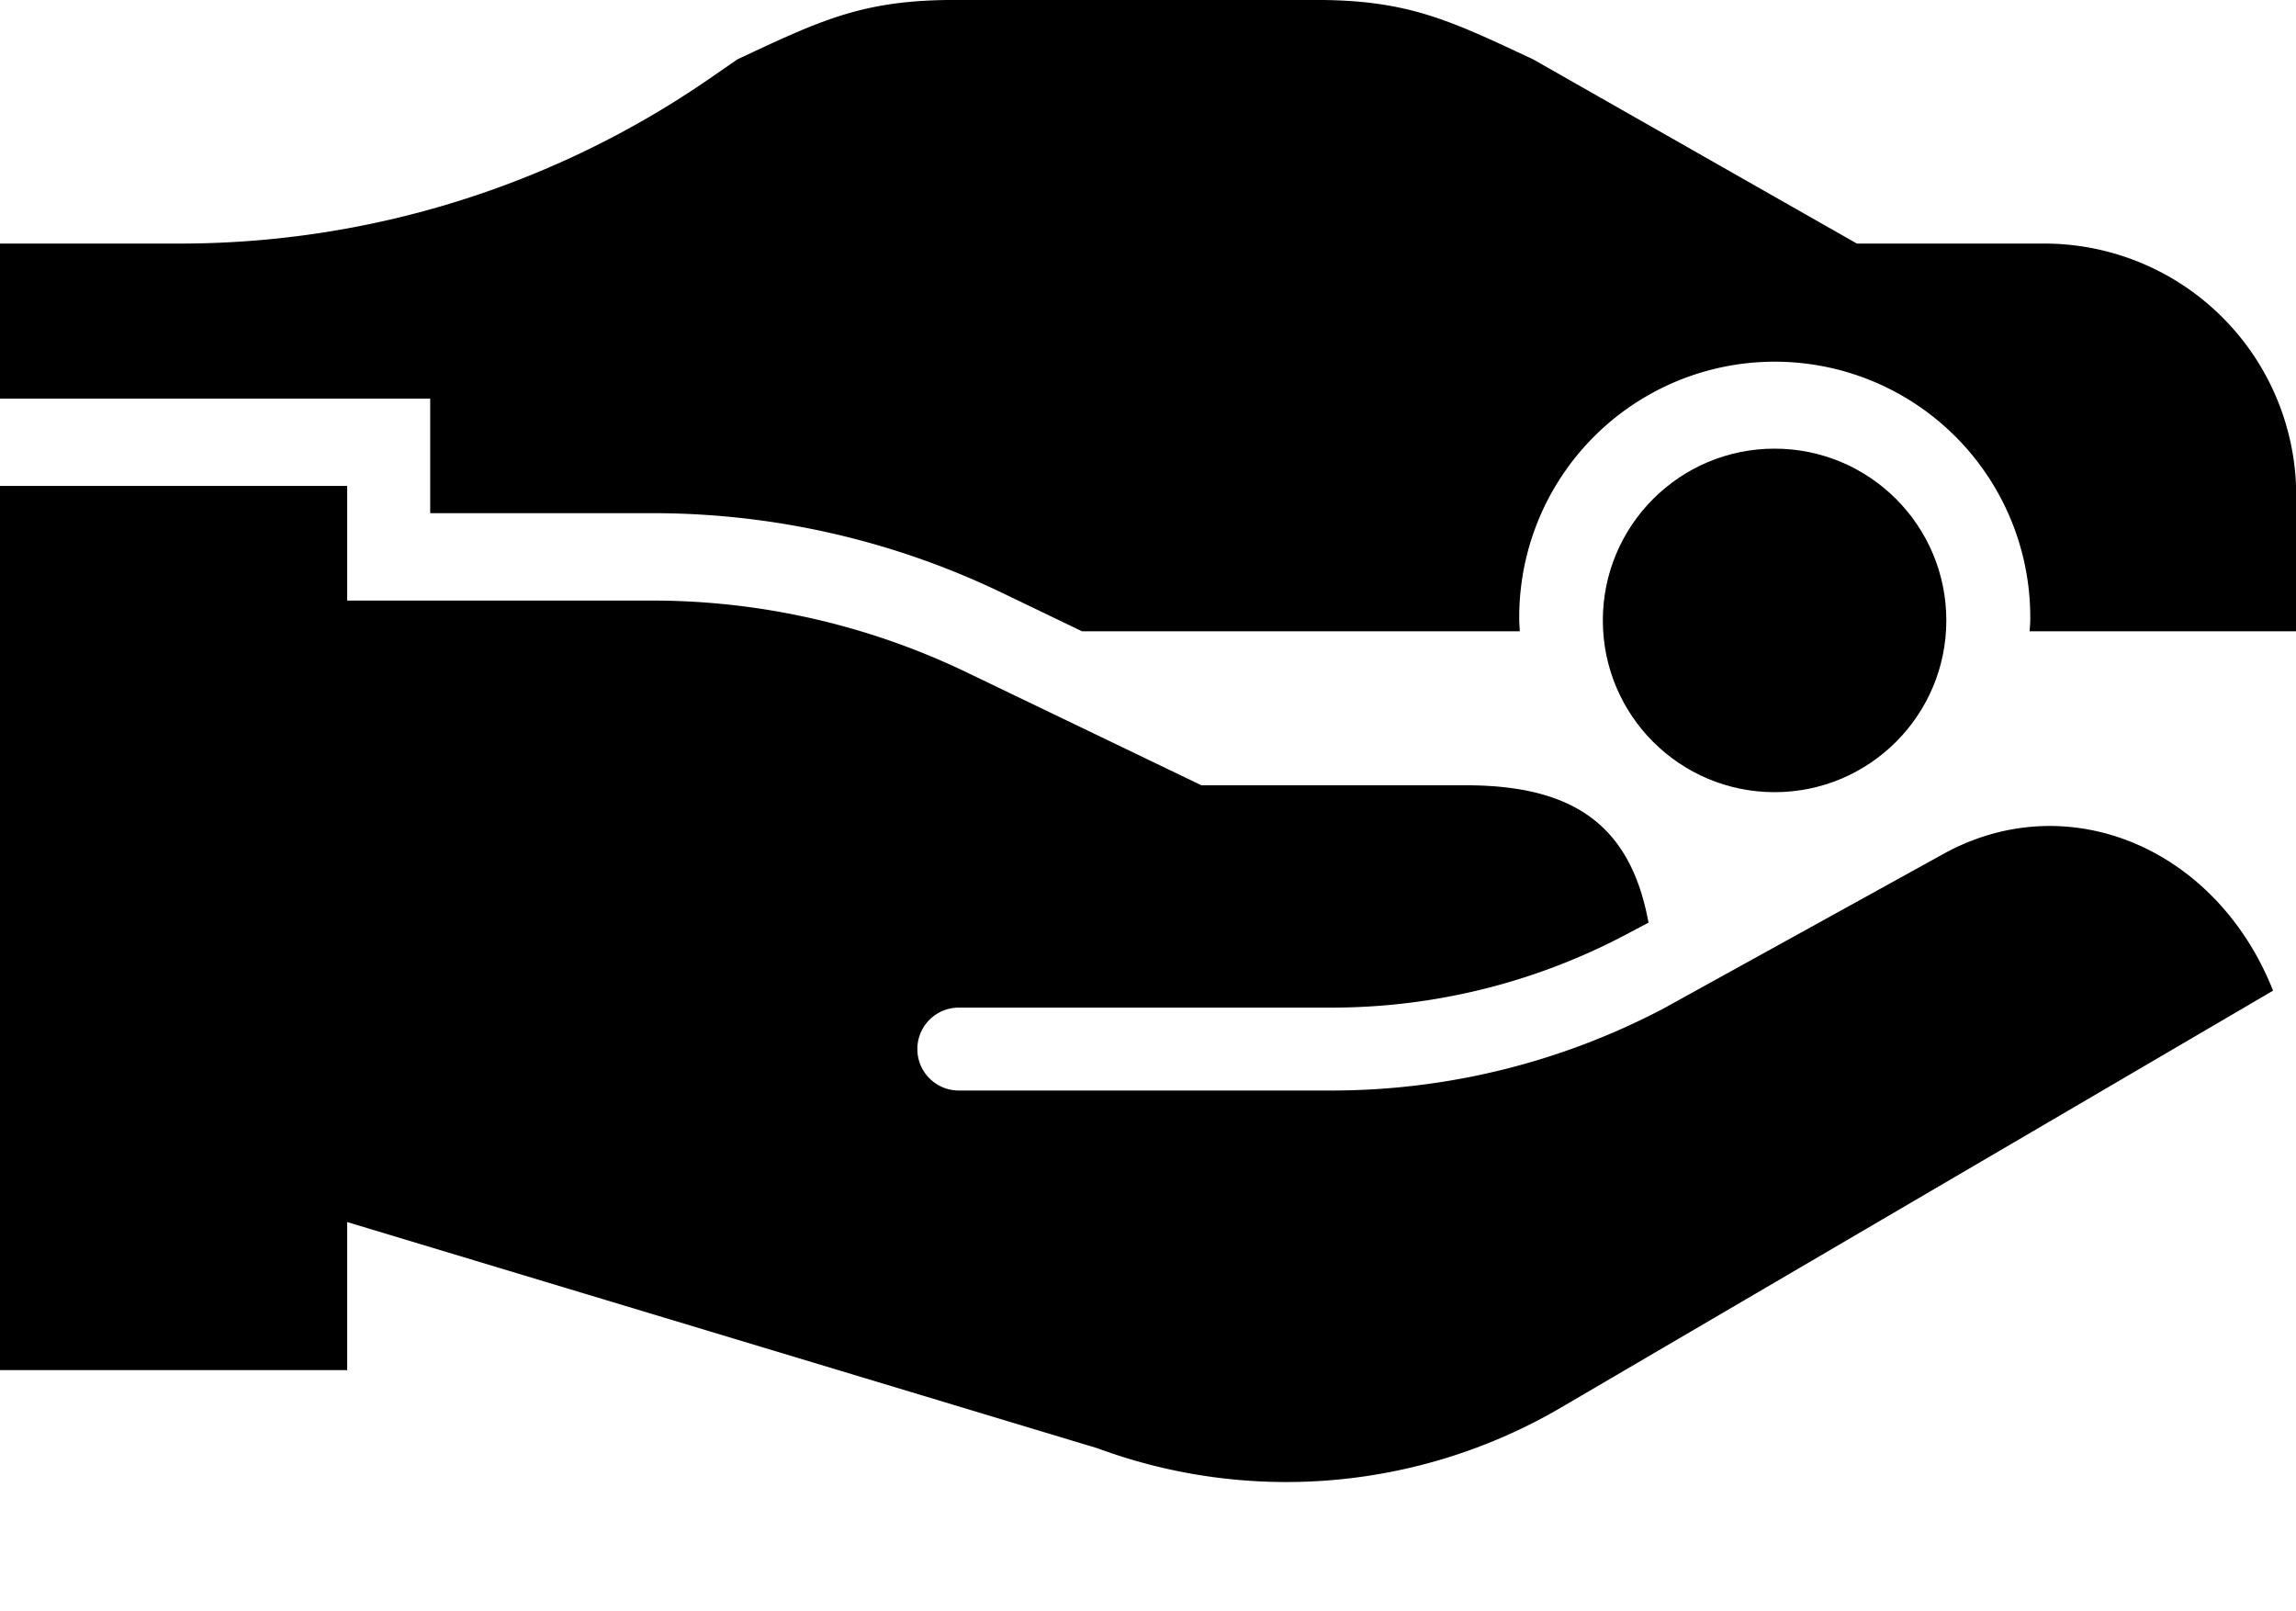
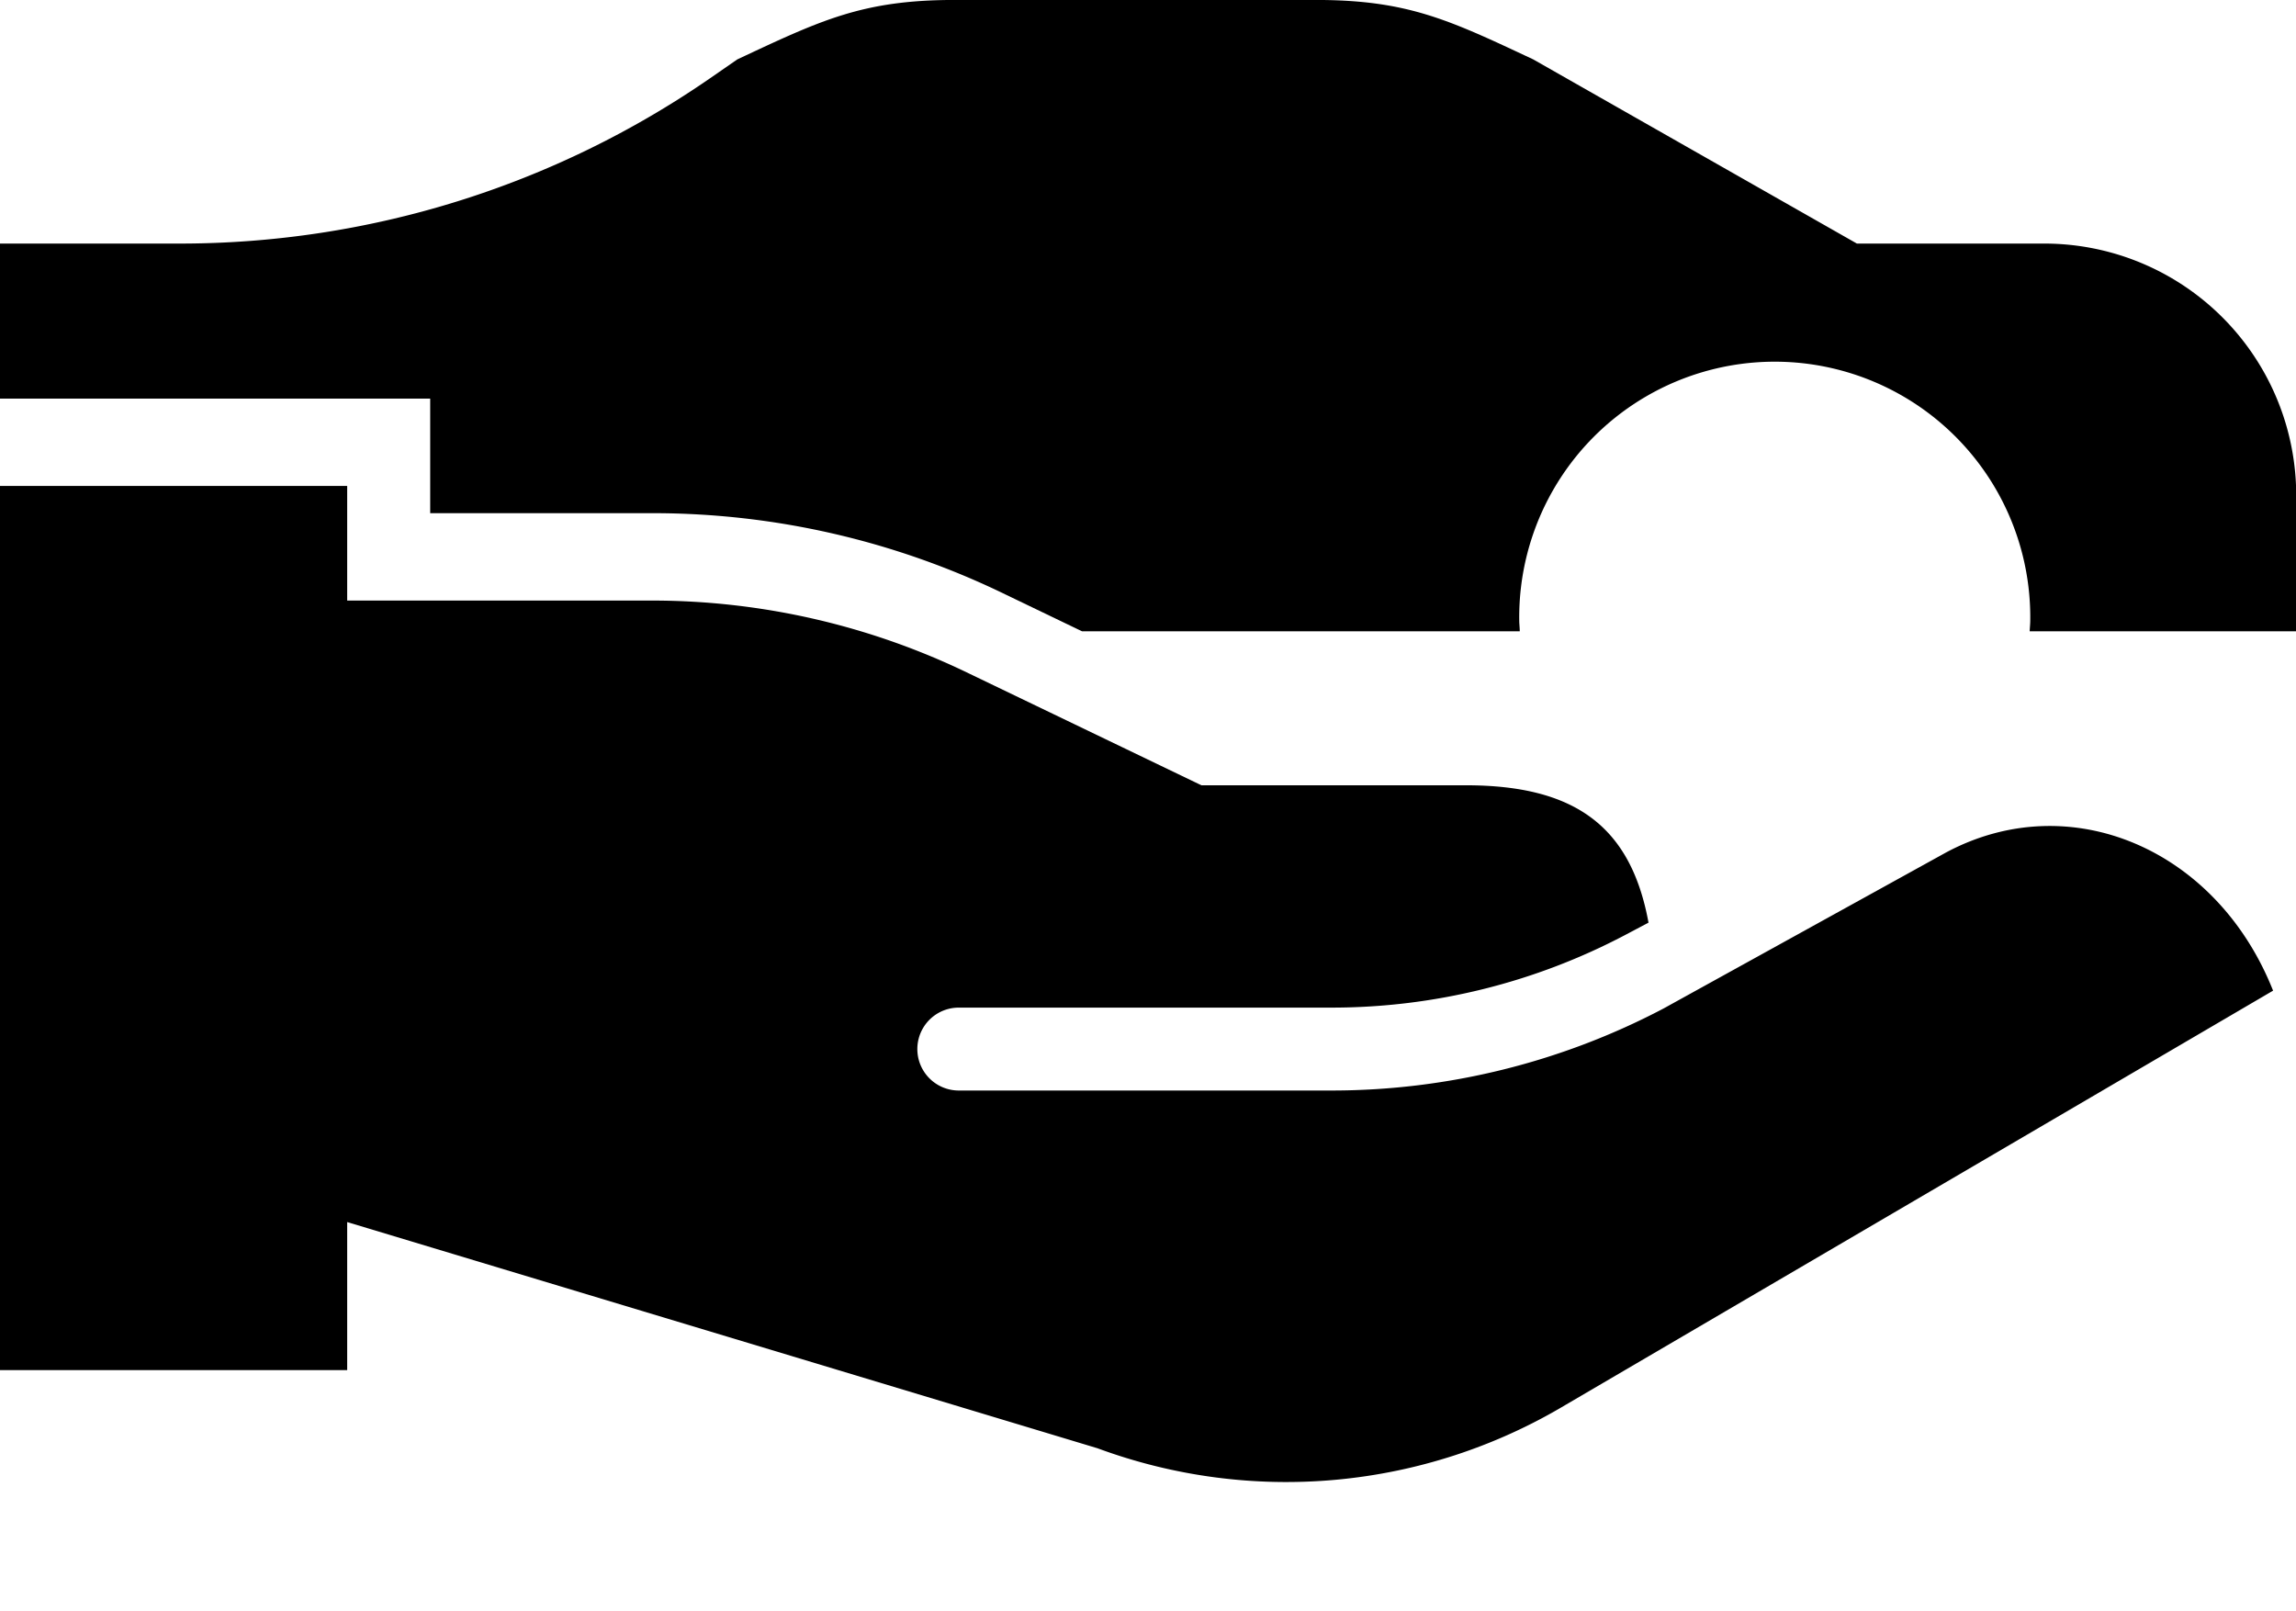
<svg xmlns="http://www.w3.org/2000/svg" width="62.7" height="44" viewBox="0 0 62.7 44">
  <defs>
    <clipPath id="a">
      <rect width="62.7" height="44" transform="translate(-1355 4227)" fill="#fff" stroke="#707070" stroke-width="1" />
    </clipPath>
  </defs>
  <g transform="translate(1355 -4227)" clip-path="url(#a)">
    <g transform="translate(-1897 2546.556)">
      <g transform="translate(-9124.751 -2475.097)">
        <path d="M9712.179,4187.4a19.467,19.467,0,0,1-9.044,2.239h-10.2a1.132,1.132,0,0,1,0-2.264h10.2a17.186,17.186,0,0,0,7.986-1.977l.649-.343c-.484-2.64-2.022-3.751-4.989-3.751h-7.221l-6.347-3.053a19.823,19.823,0,0,0-8.618-1.991h-8.362v-3.13h-9.481v24.144h9.481v-4.043l20.491,6.177a14.864,14.864,0,0,0,12.766-1.176l19.336-11.32c-1.54-3.882-5.552-5.579-8.927-3.775Z" transform="translate(-0.001 -4.32)" />
        <g transform="translate(9666.751 4155.541)">
          <path d="M9722.573,4162.193h-5.112l-8.839-5.029c-2.28-1.069-3.416-1.623-5.935-1.623h-9.865c-2.517,0-3.654.554-5.935,1.623l-.74.512a25.471,25.471,0,0,1-14.482,4.517h-4.913v4.233H9678.5v3.129h6.1a21.983,21.983,0,0,1,9.6,2.215l2.1,1.01h11.954c0-.1-.014-.2-.014-.3a6.978,6.978,0,1,1,13.955,0c0,.1-.012.2-.016.3h7.279v-3.706A6.88,6.88,0,0,0,9722.573,4162.193Z" transform="translate(-9666.752 -4155.542)" />
        </g>
-         <circle cx="4.69" cy="4.69" r="4.69" transform="translate(9710.522 4167.792)" />
      </g>
    </g>
  </g>
</svg>